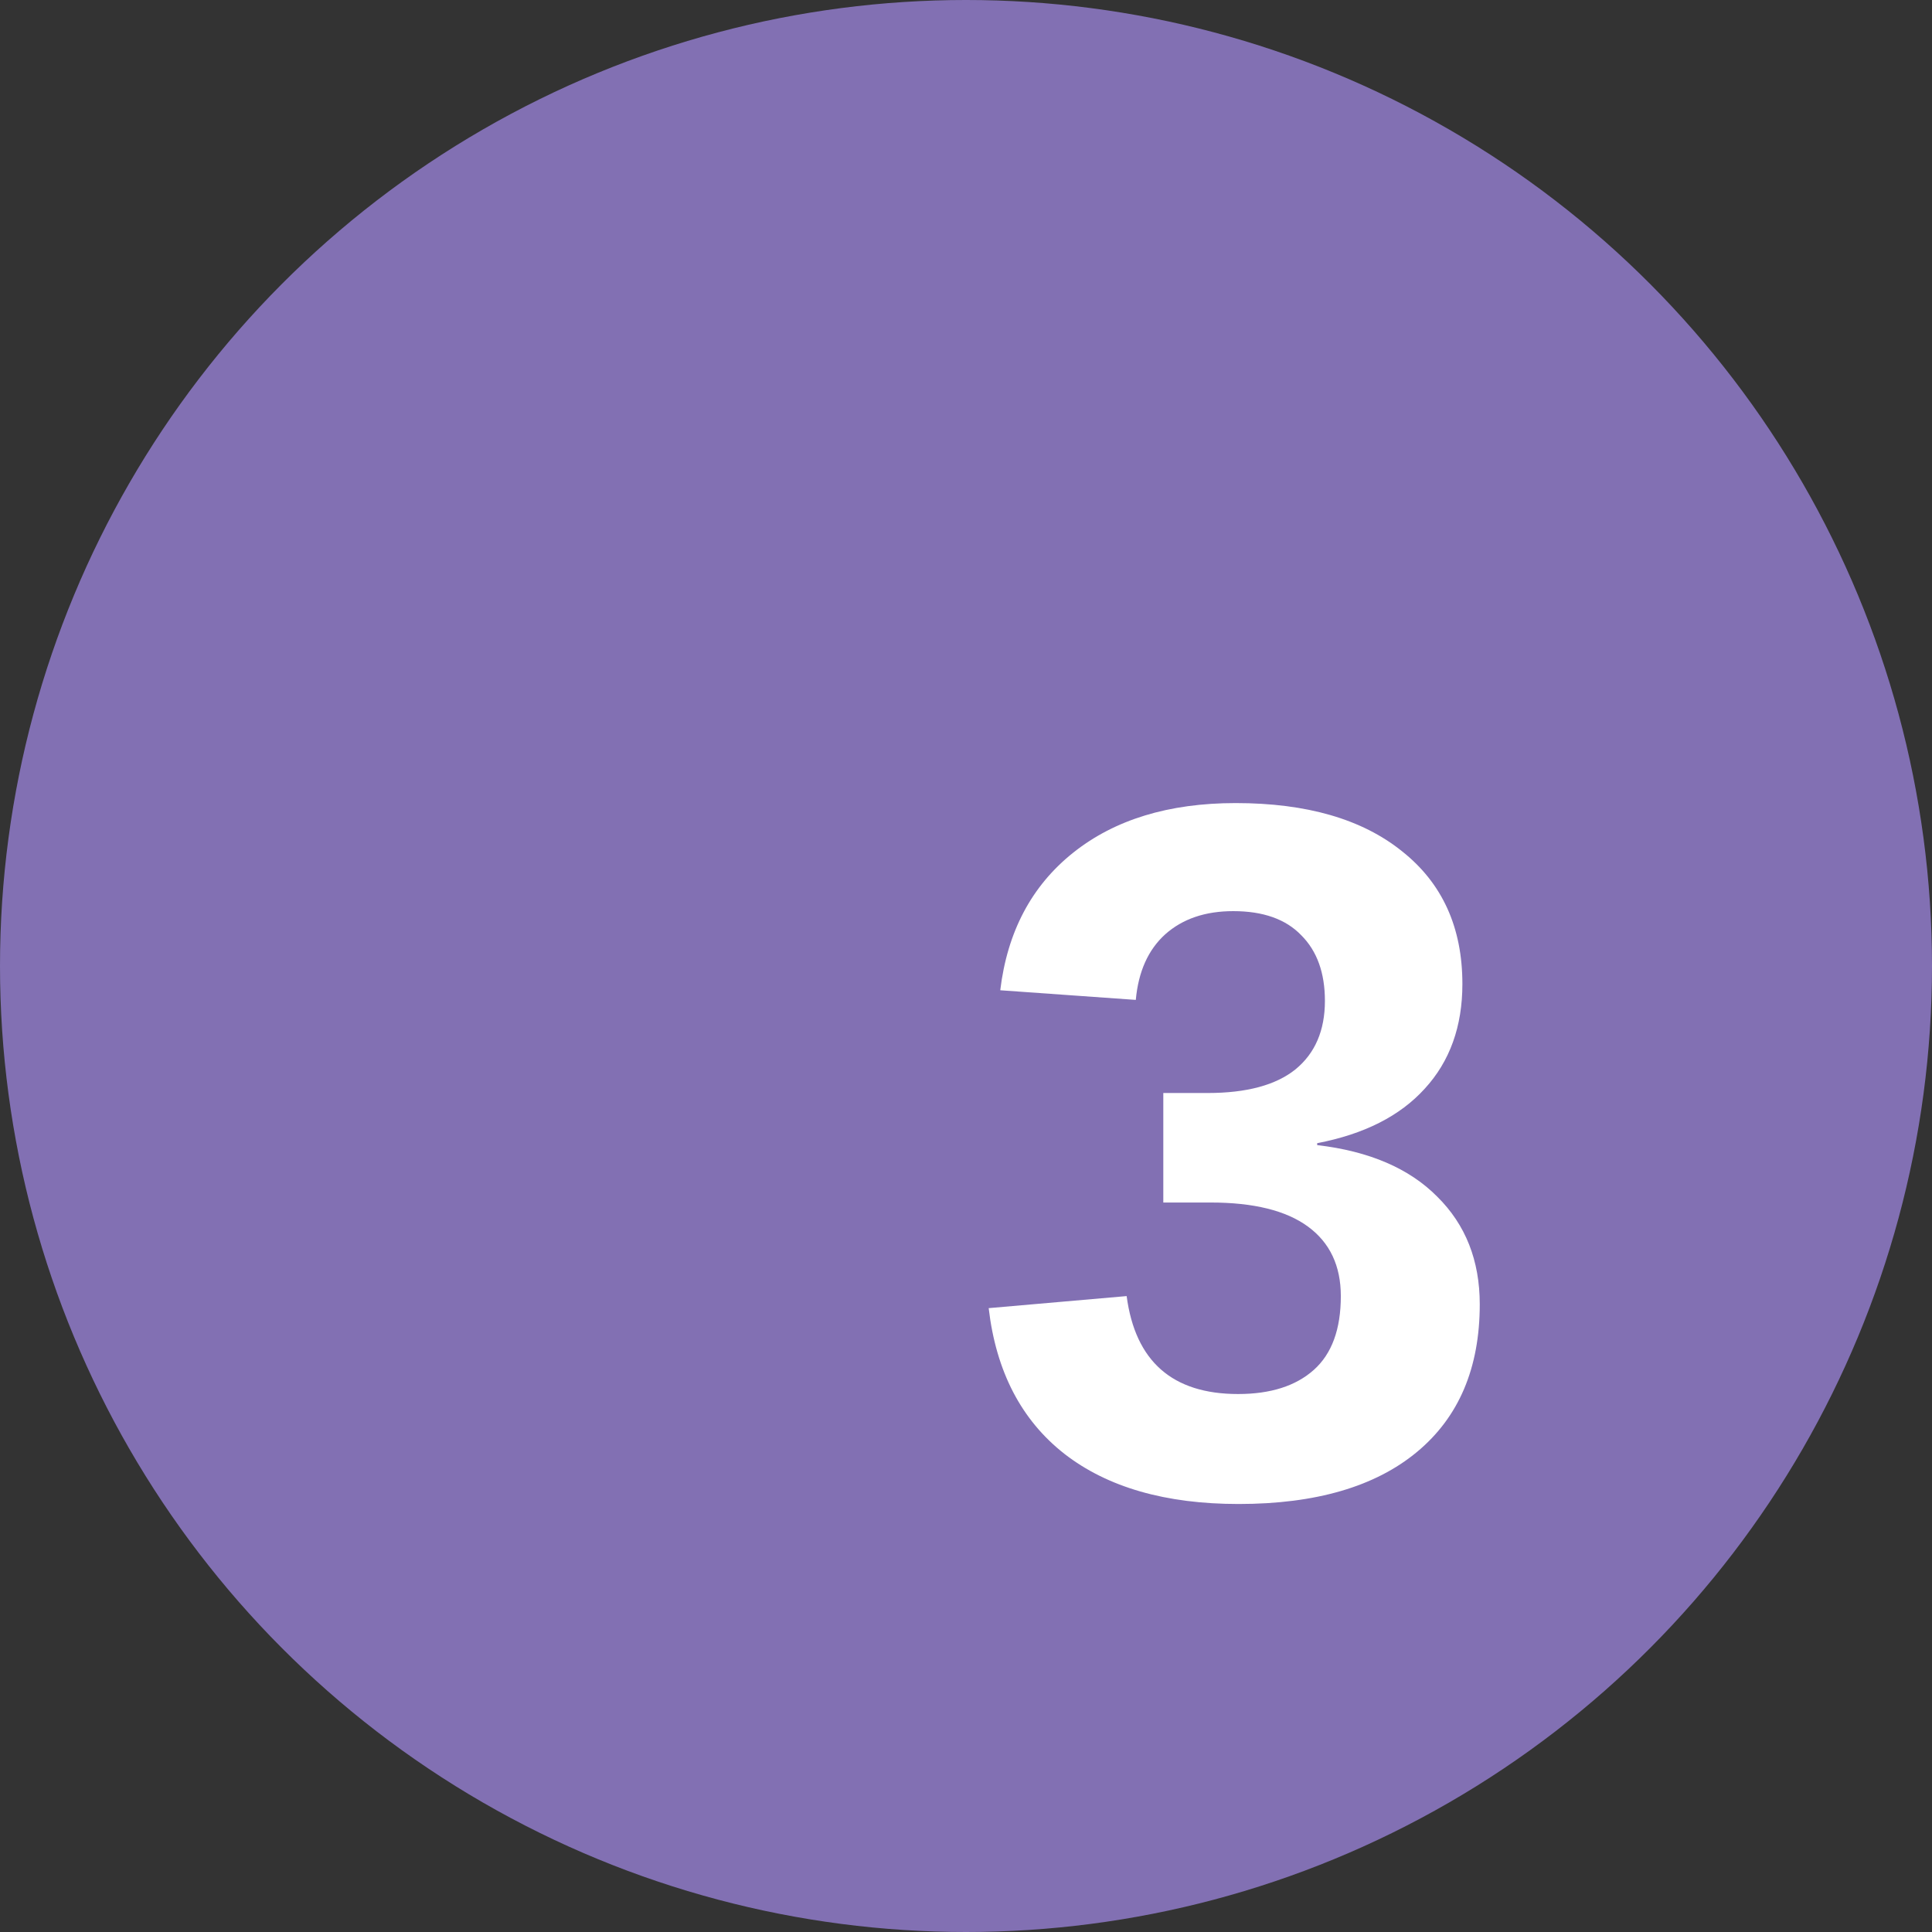
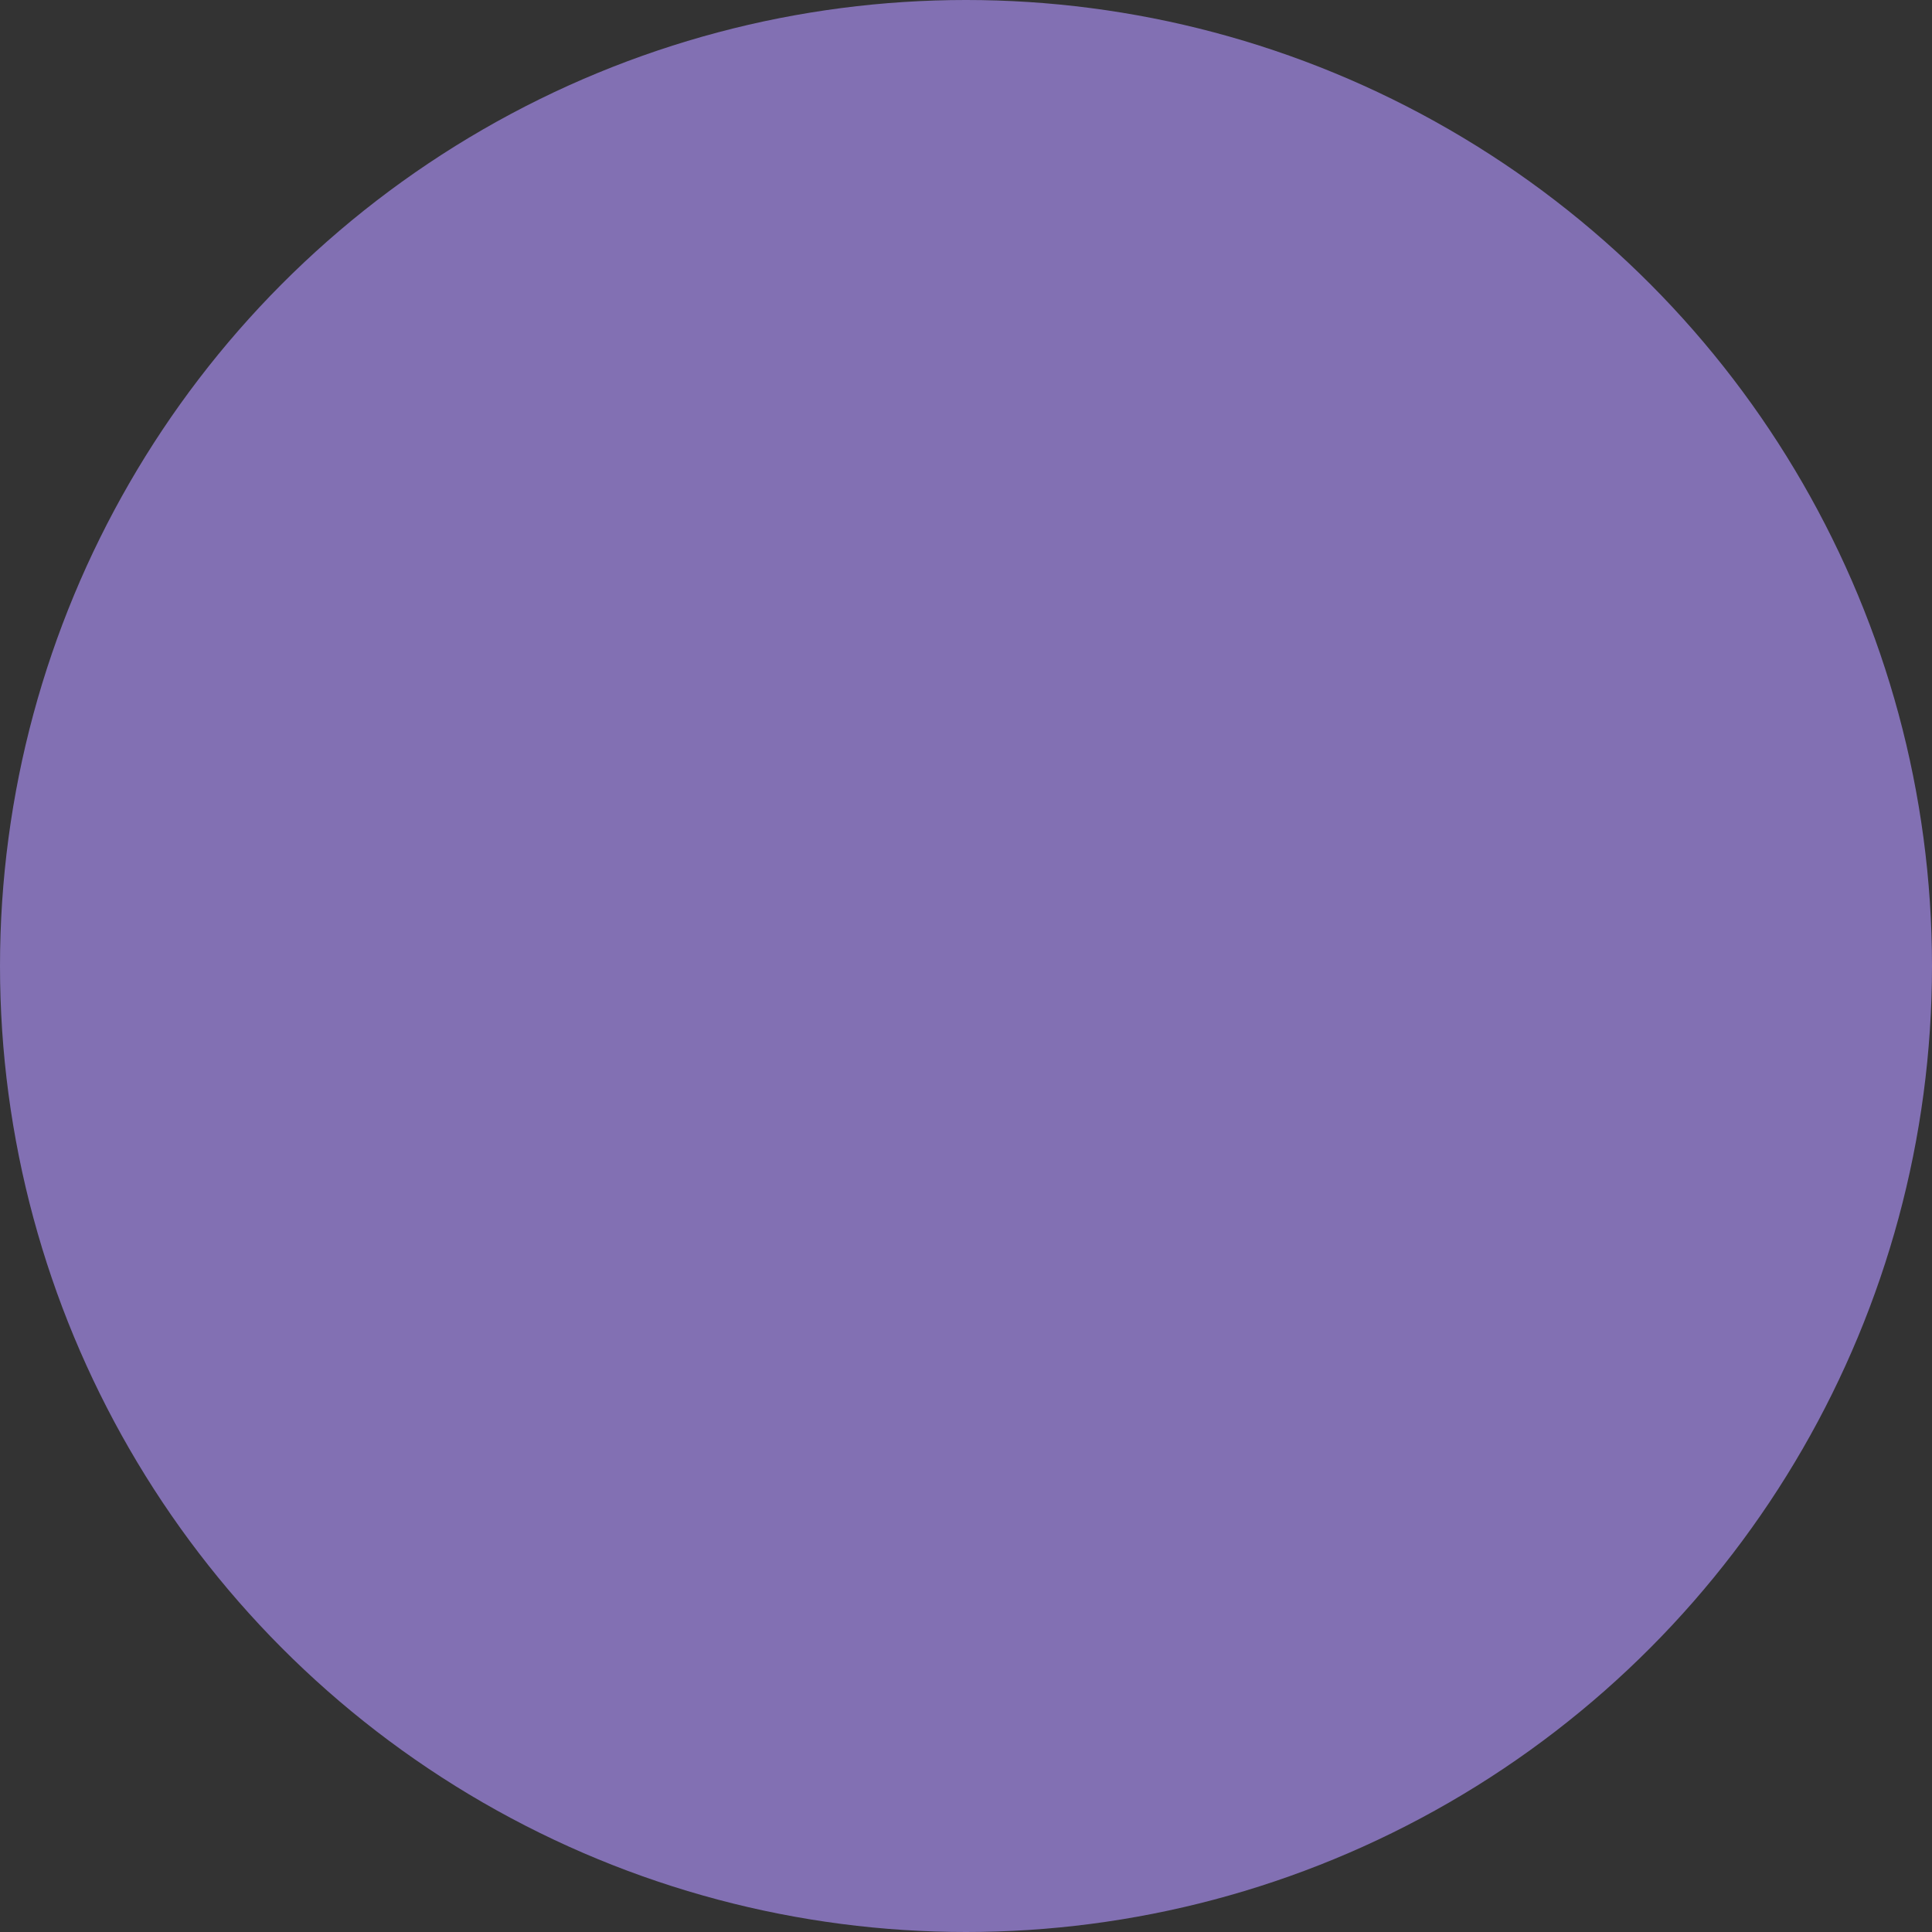
<svg xmlns="http://www.w3.org/2000/svg" width="88" height="88" viewBox="0 0 88 88" fill="none">
  <rect x="0" y="0" width="88" height="88" fill="#333333" stroke="none" />
  <circle cx="44" cy="44" r="44" fill="#8270B3" />
-   <path d="M67.401 59.409C67.401 62.309 66.449 64.55 64.544 66.132C62.64 67.714 59.93 68.505 56.415 68.505C53.089 68.505 50.445 67.744 48.482 66.22C46.52 64.682 45.37 62.47 45.033 59.584L51.317 59.035C51.712 62.009 53.404 63.496 56.393 63.496C57.872 63.496 59.022 63.129 59.842 62.397C60.663 61.665 61.073 60.544 61.073 59.035C61.073 57.658 60.575 56.603 59.579 55.871C58.583 55.139 57.103 54.773 55.14 54.773H52.987V49.785H55.008C56.781 49.785 58.114 49.426 59.007 48.708C59.901 47.976 60.348 46.935 60.348 45.588C60.348 44.313 59.989 43.317 59.271 42.6C58.568 41.867 57.535 41.501 56.173 41.501C54.898 41.501 53.866 41.852 53.075 42.556C52.298 43.259 51.852 44.255 51.734 45.544L45.56 45.105C45.882 42.438 46.988 40.351 48.878 38.842C50.768 37.334 53.236 36.579 56.283 36.579C59.52 36.579 62.047 37.312 63.863 38.776C65.694 40.227 66.61 42.241 66.61 44.819C66.61 46.752 66.039 48.342 64.896 49.587C63.768 50.832 62.135 51.66 59.996 52.07V52.158C62.369 52.436 64.193 53.22 65.467 54.509C66.756 55.783 67.401 57.416 67.401 59.409Z" fill="white" />
</svg>